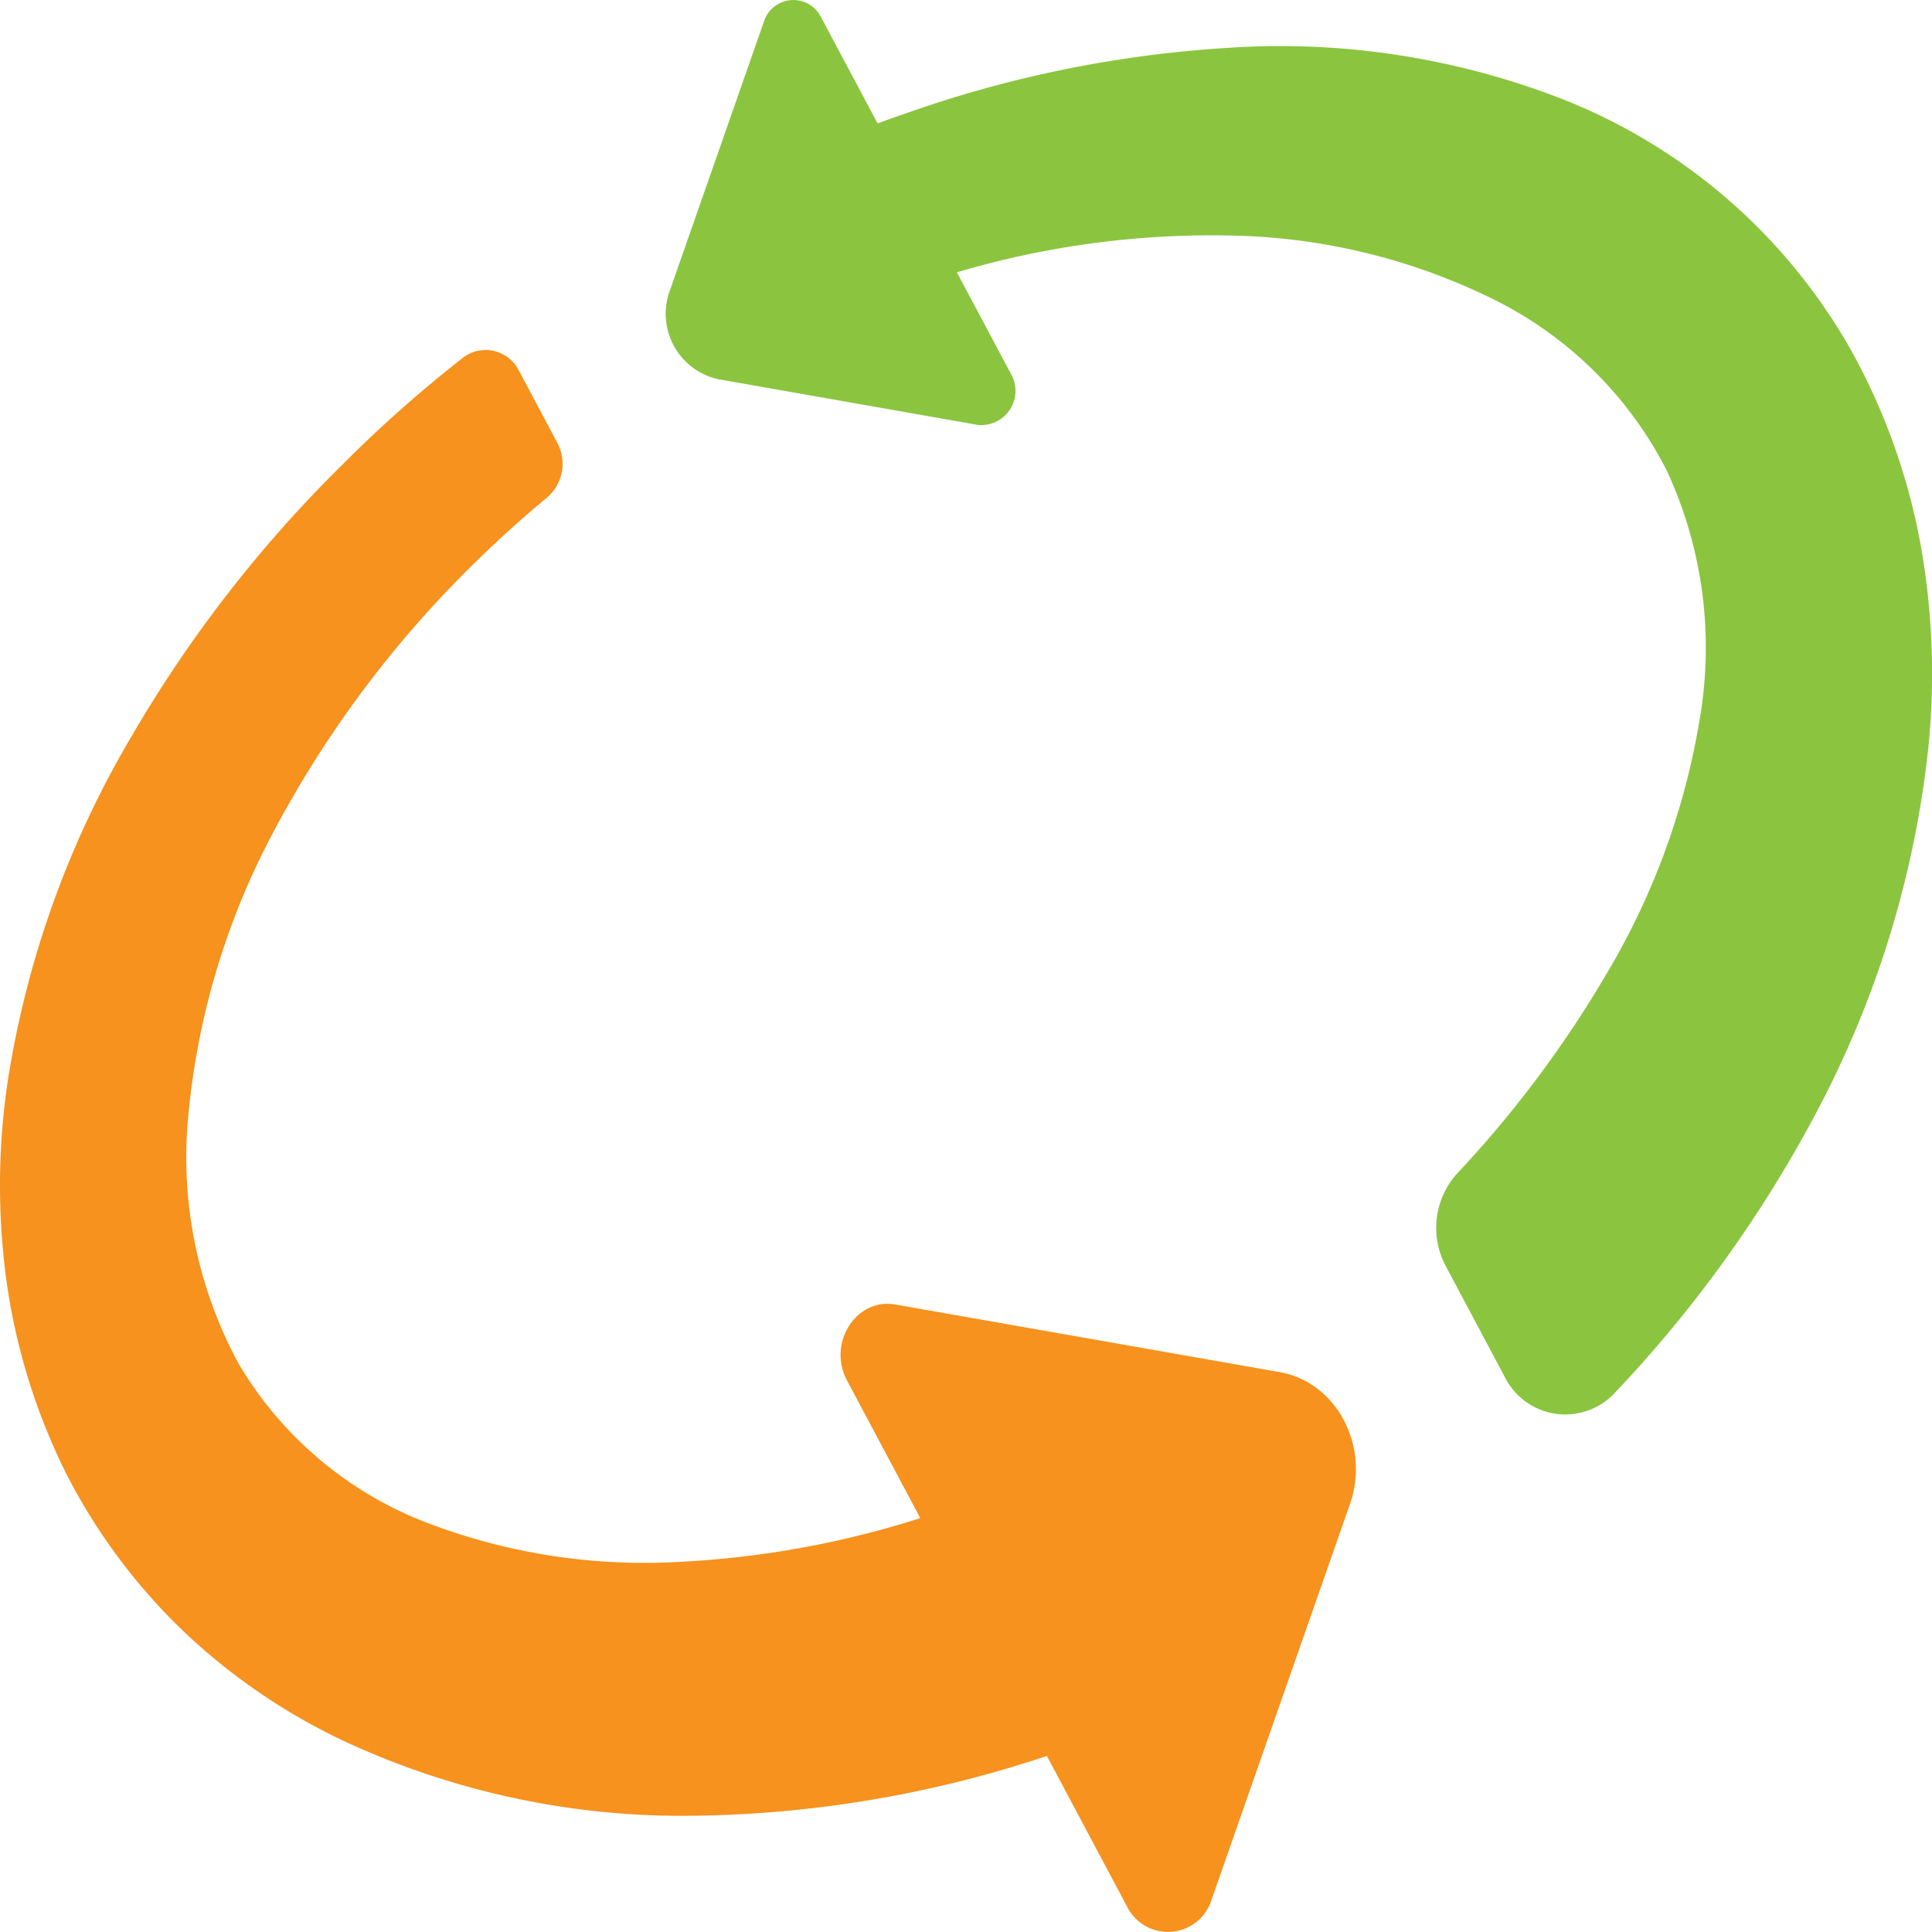
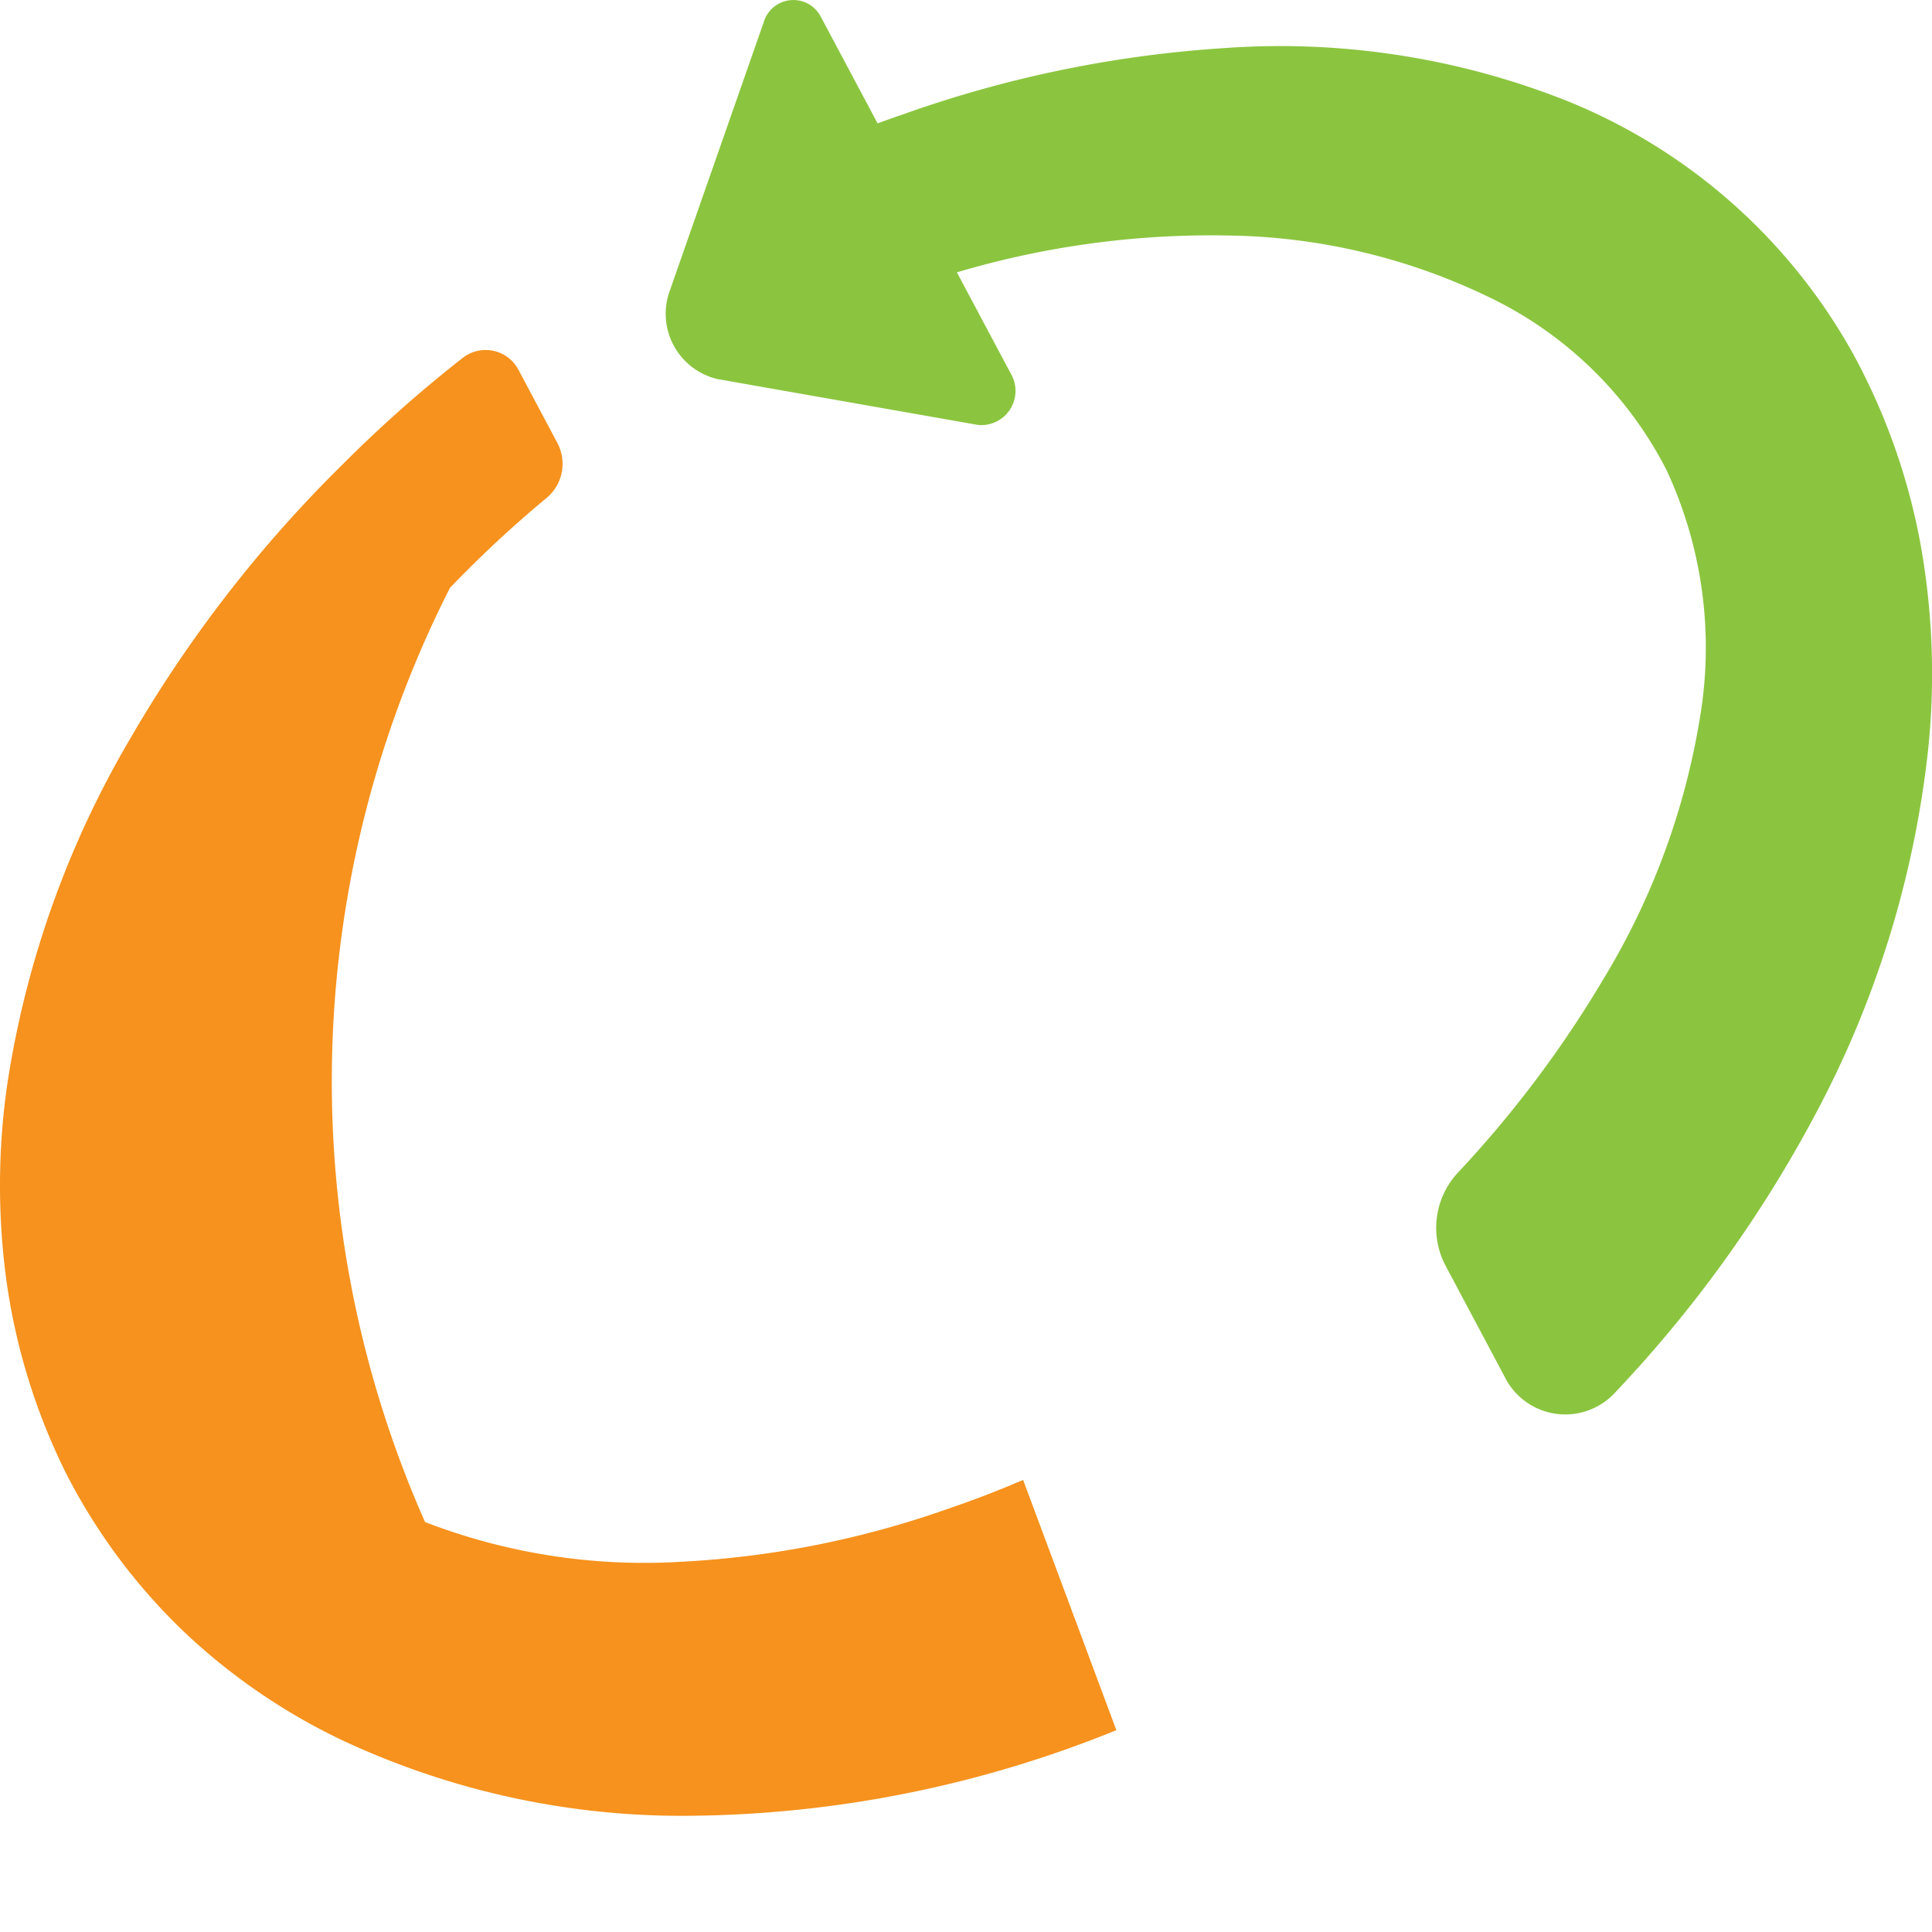
<svg xmlns="http://www.w3.org/2000/svg" id="レイヤー_1" data-name="レイヤー 1" viewBox="0 0 120 120">
  <defs>
    <style>
      .cls-1 {
        fill: #f6921d;
      }

      .cls-2 {
        fill: #8bc53f;
      }
    </style>
  </defs>
-   <path class="cls-1" d="M63.548,91.922c-1.47.626-2.953,1.208-4.455,1.717A58.689,58.689,0,0,1,42.385,97,37.8,37.8,0,0,1,26.4,94.536a23.223,23.223,0,0,1-11.558-9.8,26.881,26.881,0,0,1-3.1-15.9,46.539,46.539,0,0,1,5.294-17.262A67.631,67.631,0,0,1,27.95,36.51,72.144,72.144,0,0,1,33.982,30.9a2.761,2.761,0,0,0,.64-3.383l-2.385-4.481a2.309,2.309,0,0,0-3.515-.792A81.208,81.208,0,0,0,21.3,28.826,80.535,80.535,0,0,0,8.123,45.817,60.154,60.154,0,0,0,.461,67.286,43.878,43.878,0,0,0,.394,79.5a38.936,38.936,0,0,0,3.694,11.98,36.733,36.733,0,0,0,7.374,9.905,38.092,38.092,0,0,0,9.711,6.665,49.733,49.733,0,0,0,21.412,4.733,71.813,71.813,0,0,0,26.754-5.32Z" />
+   <path class="cls-1" d="M63.548,91.922c-1.47.626-2.953,1.208-4.455,1.717A58.689,58.689,0,0,1,42.385,97,37.8,37.8,0,0,1,26.4,94.536A67.631,67.631,0,0,1,27.95,36.51,72.144,72.144,0,0,1,33.982,30.9a2.761,2.761,0,0,0,.64-3.383l-2.385-4.481a2.309,2.309,0,0,0-3.515-.792A81.208,81.208,0,0,0,21.3,28.826,80.535,80.535,0,0,0,8.123,45.817,60.154,60.154,0,0,0,.461,67.286,43.878,43.878,0,0,0,.394,79.5a38.936,38.936,0,0,0,3.694,11.98,36.733,36.733,0,0,0,7.374,9.905,38.092,38.092,0,0,0,9.711,6.665,49.733,49.733,0,0,0,21.412,4.733,71.813,71.813,0,0,0,26.754-5.32Z" />
  <path class="cls-2" d="M119.326,34.013a39.6,39.6,0,0,0-4.238-12.056A35.554,35.554,0,0,0,97.35,6.276a48.272,48.272,0,0,0-21.142-3.3A73.378,73.378,0,0,0,56.075,7.108c-1.222.415-2.429.874-3.627,1.352l4.861,9.134a55.489,55.489,0,0,1,19.048-2.965,38.324,38.324,0,0,1,16.257,3.89,24.038,24.038,0,0,1,10.9,10.684,26.132,26.132,0,0,1,2.06,15.446,45.212,45.212,0,0,1-5.946,16.1A69.191,69.191,0,0,1,90.51,72.881a5.039,5.039,0,0,0-.72,5.741l3.654,6.866a4.2,4.2,0,0,0,6.878,1,78.989,78.989,0,0,0,12.423-17.255,62.393,62.393,0,0,0,7.01-22.627A45.55,45.55,0,0,0,119.326,34.013Z" />
-   <path class="cls-1" d="M75.267,117.952l8.582-24.536c1.263-3.611-.844-7.571-4.359-8.19l-23.879-4.2c-2.435-.429-4.236,2.4-3,4.719L70,118.413A2.837,2.837,0,0,0,75.267,117.952Z" />
  <path class="cls-2" d="M47.433,1.387,41.622,18a4.167,4.167,0,0,0,2.952,5.546l16.169,2.847a2.124,2.124,0,0,0,2.033-3.2L51,1.075A1.92,1.92,0,0,0,47.433,1.387Z" />
</svg>